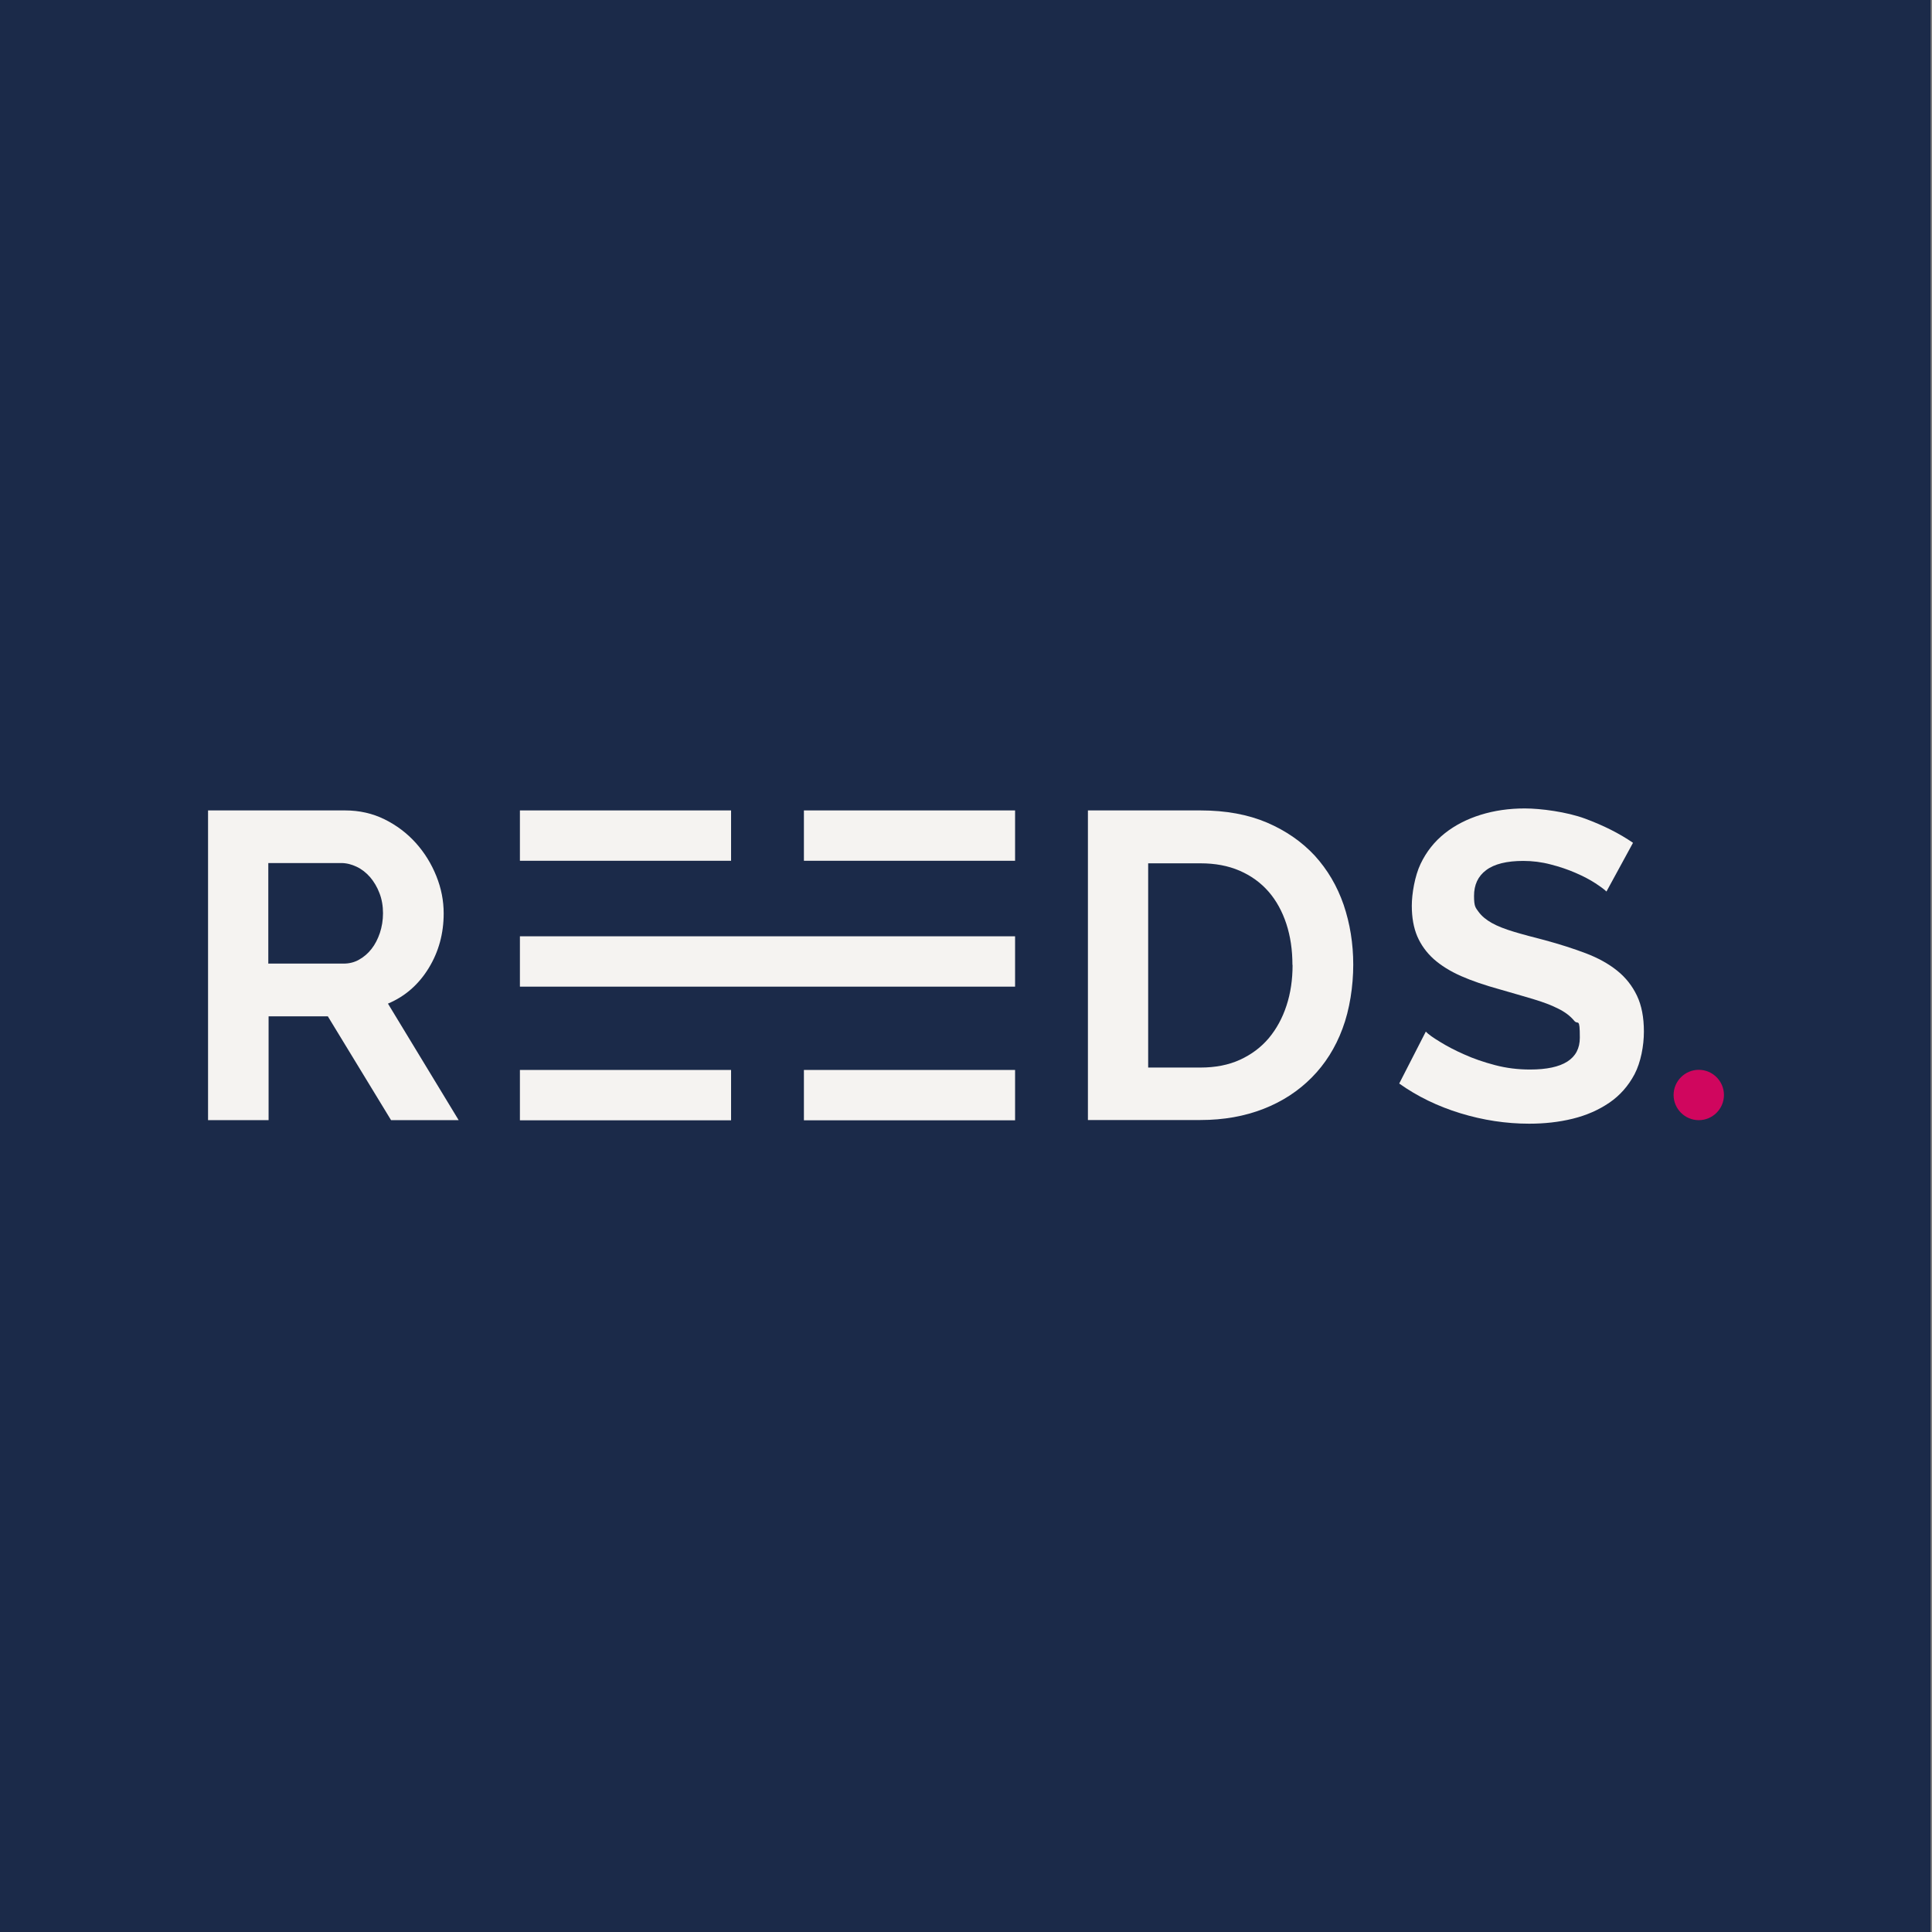
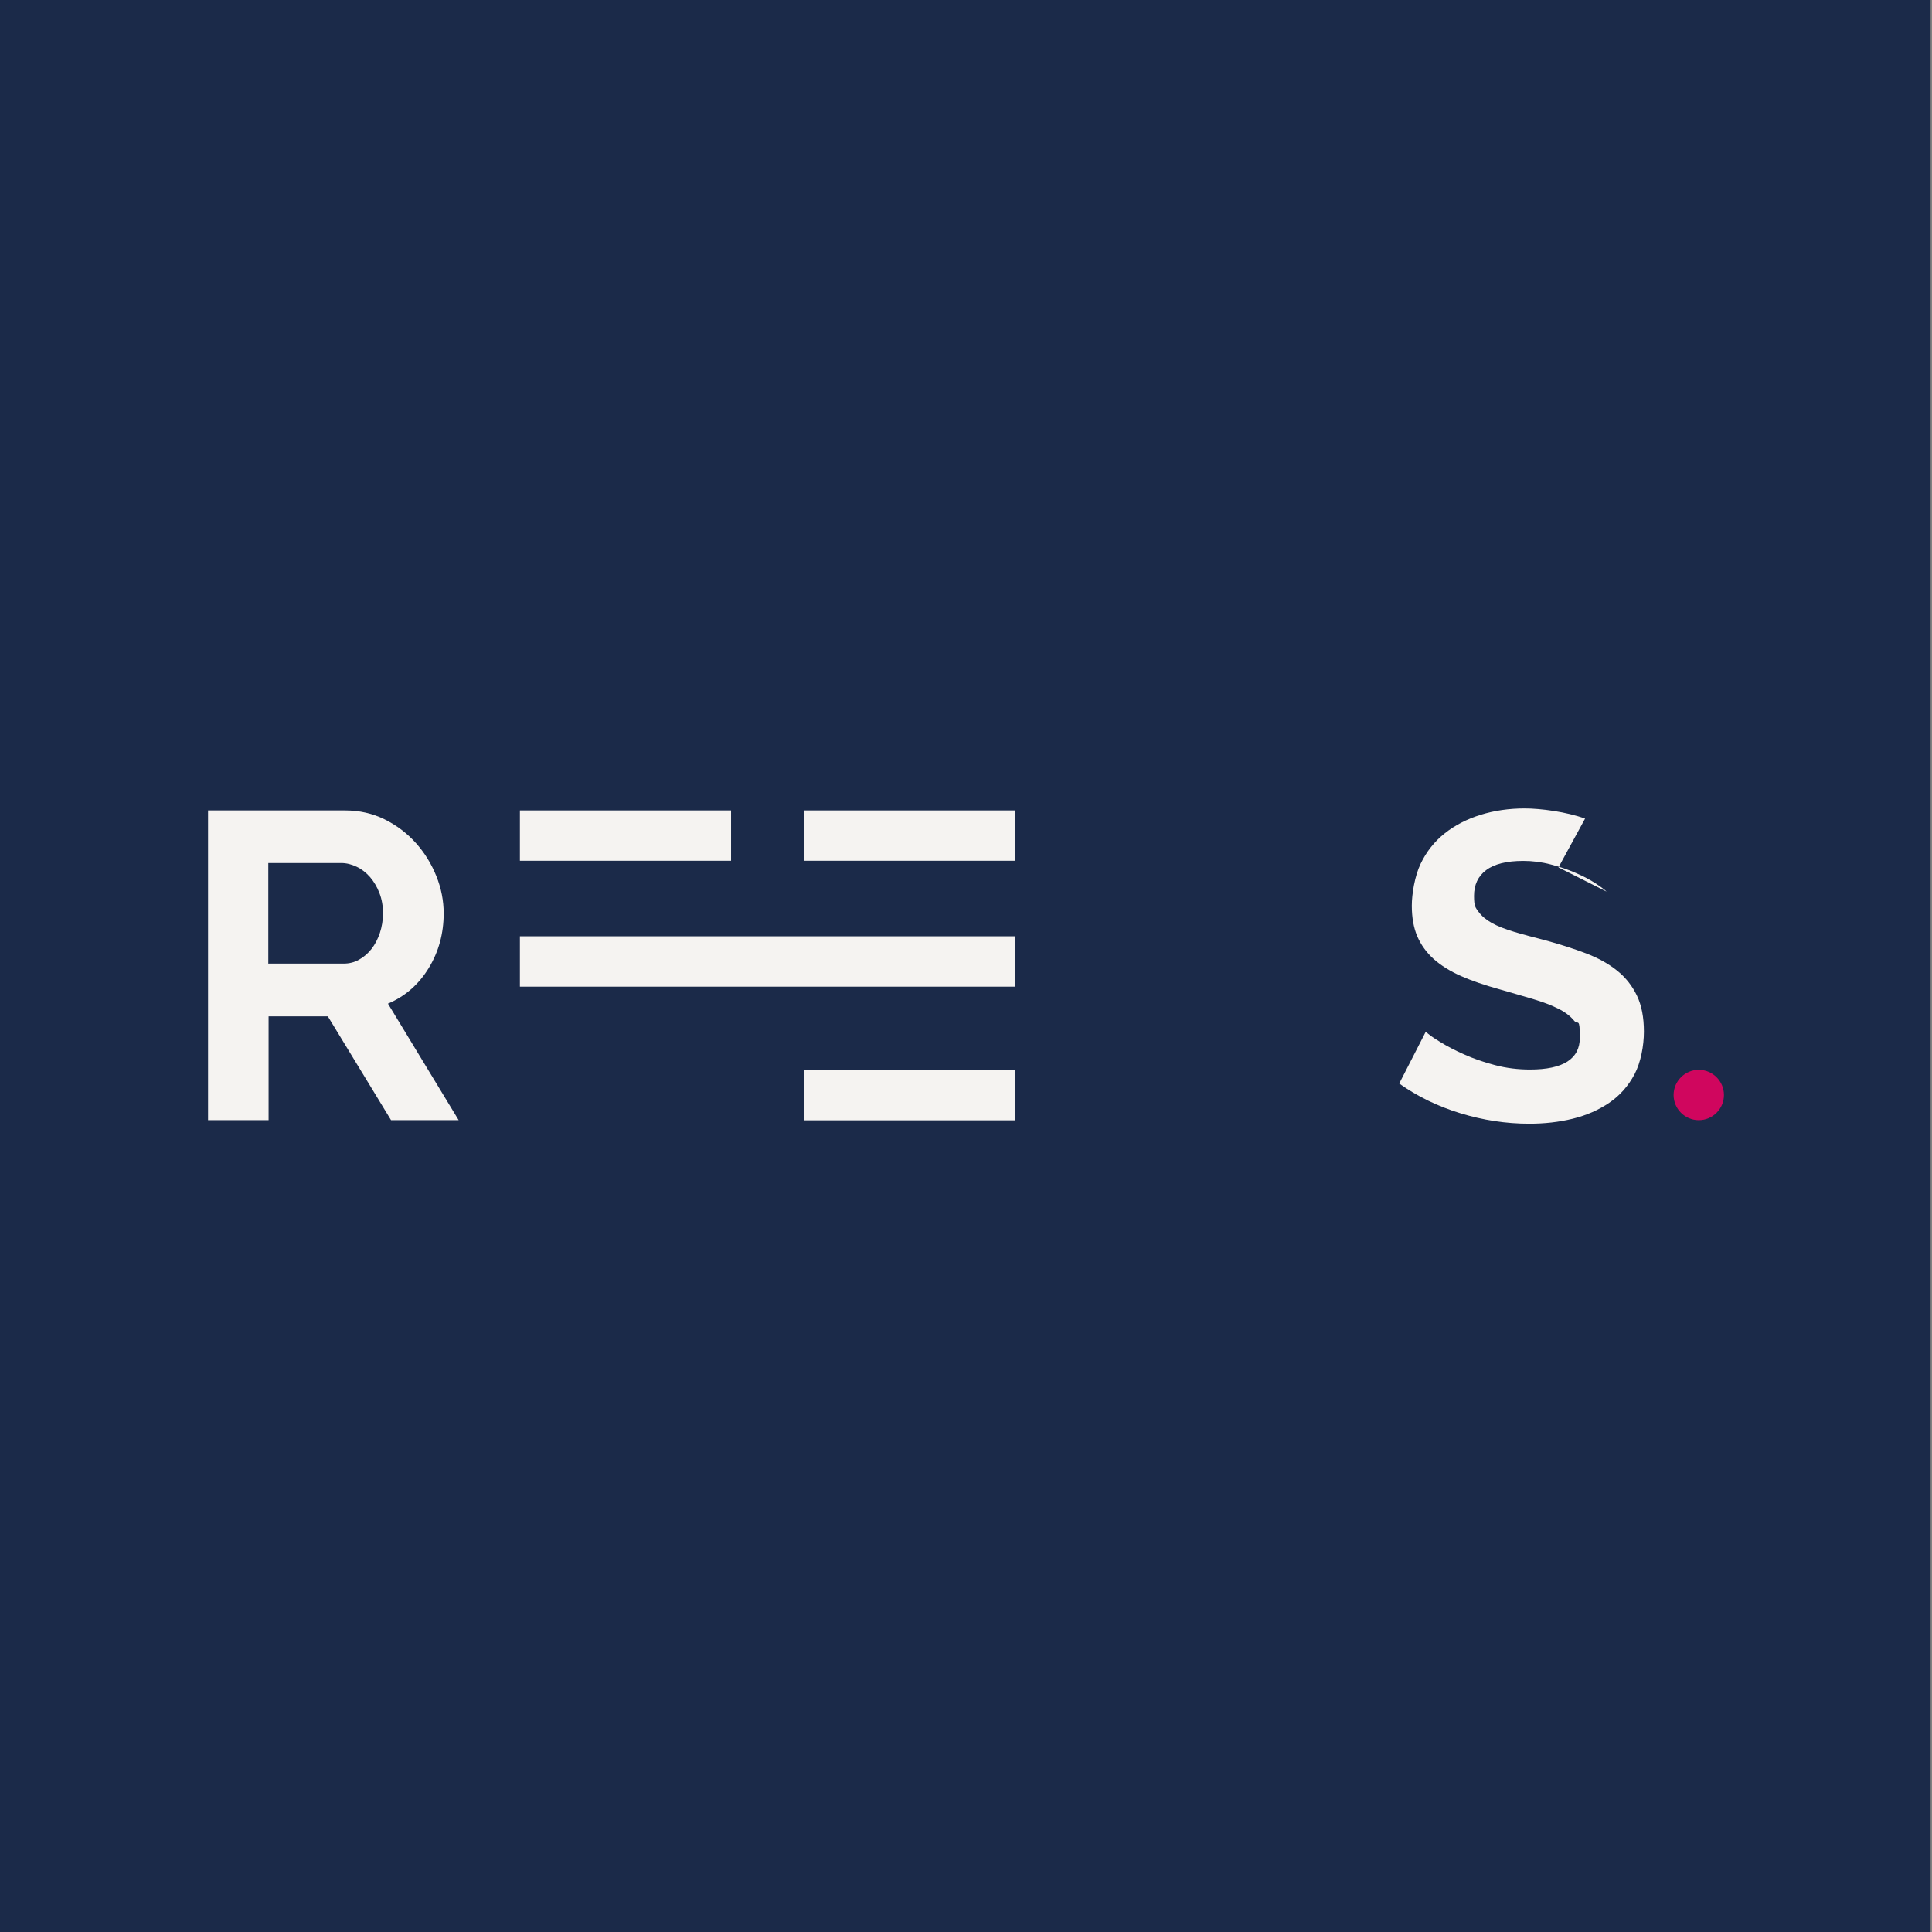
<svg xmlns="http://www.w3.org/2000/svg" id="Layer_1" width="1366" height="1366" version="1.1" viewBox="0 0 1366 1366">
  <rect x="0" y="0" width="1366" height="1366" fill="#808080" stroke="none" />
  <defs>
    <style>
      .st0 {
        fill: none;
      }

      .st1 {
        clip-path: url(#clippath-1);
      }

      .st2 {
        fill: #d0065e;
      }

      .st3 {
        fill: #1b2a49;
      }

      .st4 {
        fill: #f5f3f1;
      }

      .st5 {
        clip-path: url(#clippath);
      }
    </style>
    <clipPath id="clippath">
      <rect class="st0" x="147.1" y="571.5" width="1071.9" height="223" />
    </clipPath>
    <clipPath id="clippath-1">
      <rect class="st0" x="147.1" y="571.5" width="1071.9" height="223" />
    </clipPath>
  </defs>
  <rect class="st3" x="-1" y="0" width="1366" height="1366" />
  <g>
    <g class="st5">
      <path class="st4" d="M189.6,681.3h53.4c3.9,0,7.6-.9,10.9-2.8,3.4-1.9,6.3-4.4,8.8-7.6,2.5-3.2,4.4-6.9,5.9-11.3,1.4-4.3,2.2-8.9,2.2-13.9s-.8-9.9-2.5-14.2c-1.6-4.3-3.9-8.1-6.6-11.3-2.8-3.2-6-5.7-9.6-7.4-3.6-1.7-7.2-2.6-10.9-2.6h-51.5v70.9ZM147.1,792v-219h96.9c10.1,0,19.4,2.1,27.9,6.3,8.5,4.2,15.9,9.8,22.1,16.7,6.2,6.9,11,14.7,14.5,23.4,3.5,8.7,5.2,17.5,5.2,26.4,0,14.2-3.5,27.1-10.6,38.7-7.1,11.6-16.7,20-28.8,25.1l50,82.4h-47.8l-44.7-73.4h-41.9v73.4h-42.6Z" />
-       <path class="st4" d="M913.8,682.2c0-10.5-1.4-20.1-4.3-29-2.9-8.8-7.1-16.5-12.6-22.8-5.6-6.4-12.4-11.3-20.5-14.8-8.1-3.5-17.3-5.2-27.6-5.2h-37v144.4h37c10.5,0,19.8-1.8,27.9-5.5,8.1-3.7,14.9-8.8,20.4-15.3,5.4-6.5,9.6-14.1,12.5-23,2.9-8.8,4.3-18.4,4.3-28.7M769.2,792v-219h79.6c17.9,0,33.6,2.9,47,8.6,13.5,5.8,24.7,13.6,33.8,23.4,9,9.9,15.8,21.4,20.4,34.7,4.5,13.3,6.8,27.4,6.8,42.4s-2.5,31.7-7.6,45.2c-5,13.5-12.3,25-21.7,34.5-9.5,9.6-20.8,17-34.1,22.2-13.3,5.2-28.1,7.9-44.6,7.9h-79.6Z" />
-       <path class="st4" d="M1135.9,630.4c-1.4-1.4-4.1-3.4-7.9-5.9-3.8-2.5-8.4-4.9-13.9-7.3-5.5-2.4-11.4-4.4-17.7-6-6.4-1.7-12.9-2.5-19.4-2.5-11.7,0-20.5,2.2-26.2,6.5-5.8,4.3-8.6,10.4-8.6,18.2s1.1,8.3,3.2,11.3c2.2,3,5.3,5.6,9.4,7.9,4.1,2.3,9.3,4.3,15.6,6.2,6.3,1.9,13.5,3.8,21.7,5.9,10.7,2.9,20.4,6,29.1,9.3,8.7,3.3,16.1,7.4,22.2,12.3,6.1,4.9,10.7,10.8,14,17.7,3.3,6.9,4.9,15.4,4.9,25.4s-2.2,21.7-6.6,30.1c-4.4,8.3-10.4,15.1-17.9,20.2-7.5,5.1-16.1,8.9-25.9,11.3-9.8,2.4-20,3.5-30.7,3.5-16.4,0-32.7-2.5-48.7-7.4-16-4.9-30.4-11.9-43.2-21l18.8-36.7c1.8,1.9,5.2,4.3,10,7.2,4.8,3,10.5,6,17.1,8.9,6.6,3,13.9,5.5,21.9,7.6,8,2.1,16.2,3.1,24.7,3.1,23.4,0,35.2-7.5,35.2-22.5s-1.3-8.7-4-12c-2.7-3.3-6.5-6.2-11.4-8.6-4.9-2.5-10.9-4.7-17.9-6.8-7-2.1-14.8-4.3-23.4-6.8-10.5-2.9-19.6-6-27.3-9.4-7.7-3.4-14.1-7.4-19.3-12-5.1-4.6-9-10-11.6-16-2.6-6.1-3.9-13.3-3.9-21.7s2.1-21,6.2-29.6c4.1-8.6,9.8-15.8,17.1-21.6,7.3-5.8,15.8-10.1,25.4-13.1,9.7-3,20-4.5,31.2-4.5s29.6,2.4,42.6,7.2c13,4.8,24.3,10.5,33.9,17.1l-18.8,34.5Z" />
+       <path class="st4" d="M1135.9,630.4c-1.4-1.4-4.1-3.4-7.9-5.9-3.8-2.5-8.4-4.9-13.9-7.3-5.5-2.4-11.4-4.4-17.7-6-6.4-1.7-12.9-2.5-19.4-2.5-11.7,0-20.5,2.2-26.2,6.5-5.8,4.3-8.6,10.4-8.6,18.2s1.1,8.3,3.2,11.3c2.2,3,5.3,5.6,9.4,7.9,4.1,2.3,9.3,4.3,15.6,6.2,6.3,1.9,13.5,3.8,21.7,5.9,10.7,2.9,20.4,6,29.1,9.3,8.7,3.3,16.1,7.4,22.2,12.3,6.1,4.9,10.7,10.8,14,17.7,3.3,6.9,4.9,15.4,4.9,25.4s-2.2,21.7-6.6,30.1c-4.4,8.3-10.4,15.1-17.9,20.2-7.5,5.1-16.1,8.9-25.9,11.3-9.8,2.4-20,3.5-30.7,3.5-16.4,0-32.7-2.5-48.7-7.4-16-4.9-30.4-11.9-43.2-21l18.8-36.7c1.8,1.9,5.2,4.3,10,7.2,4.8,3,10.5,6,17.1,8.9,6.6,3,13.9,5.5,21.9,7.6,8,2.1,16.2,3.1,24.7,3.1,23.4,0,35.2-7.5,35.2-22.5s-1.3-8.7-4-12c-2.7-3.3-6.5-6.2-11.4-8.6-4.9-2.5-10.9-4.7-17.9-6.8-7-2.1-14.8-4.3-23.4-6.8-10.5-2.9-19.6-6-27.3-9.4-7.7-3.4-14.1-7.4-19.3-12-5.1-4.6-9-10-11.6-16-2.6-6.1-3.9-13.3-3.9-21.7s2.1-21,6.2-29.6c4.1-8.6,9.8-15.8,17.1-21.6,7.3-5.8,15.8-10.1,25.4-13.1,9.7-3,20-4.5,31.2-4.5s29.6,2.4,42.6,7.2l-18.8,34.5Z" />
    </g>
    <rect class="st4" x="367.6" y="573" width="149.3" height="35.6" />
    <rect class="st4" x="568.4" y="573" width="149.3" height="35.6" />
    <rect class="st4" x="367.6" y="662" width="350.1" height="35.6" />
-     <rect class="st4" x="367.6" y="756.5" width="149.3" height="35.6" />
    <rect class="st4" x="568.4" y="756.5" width="149.3" height="35.6" />
    <g class="st1">
      <path class="st2" d="M1218.9,774.2c0,9.8-8,17.8-17.8,17.8s-17.8-8-17.8-17.8,8-17.8,17.8-17.8,17.8,8,17.8,17.8" />
    </g>
  </g>
</svg>